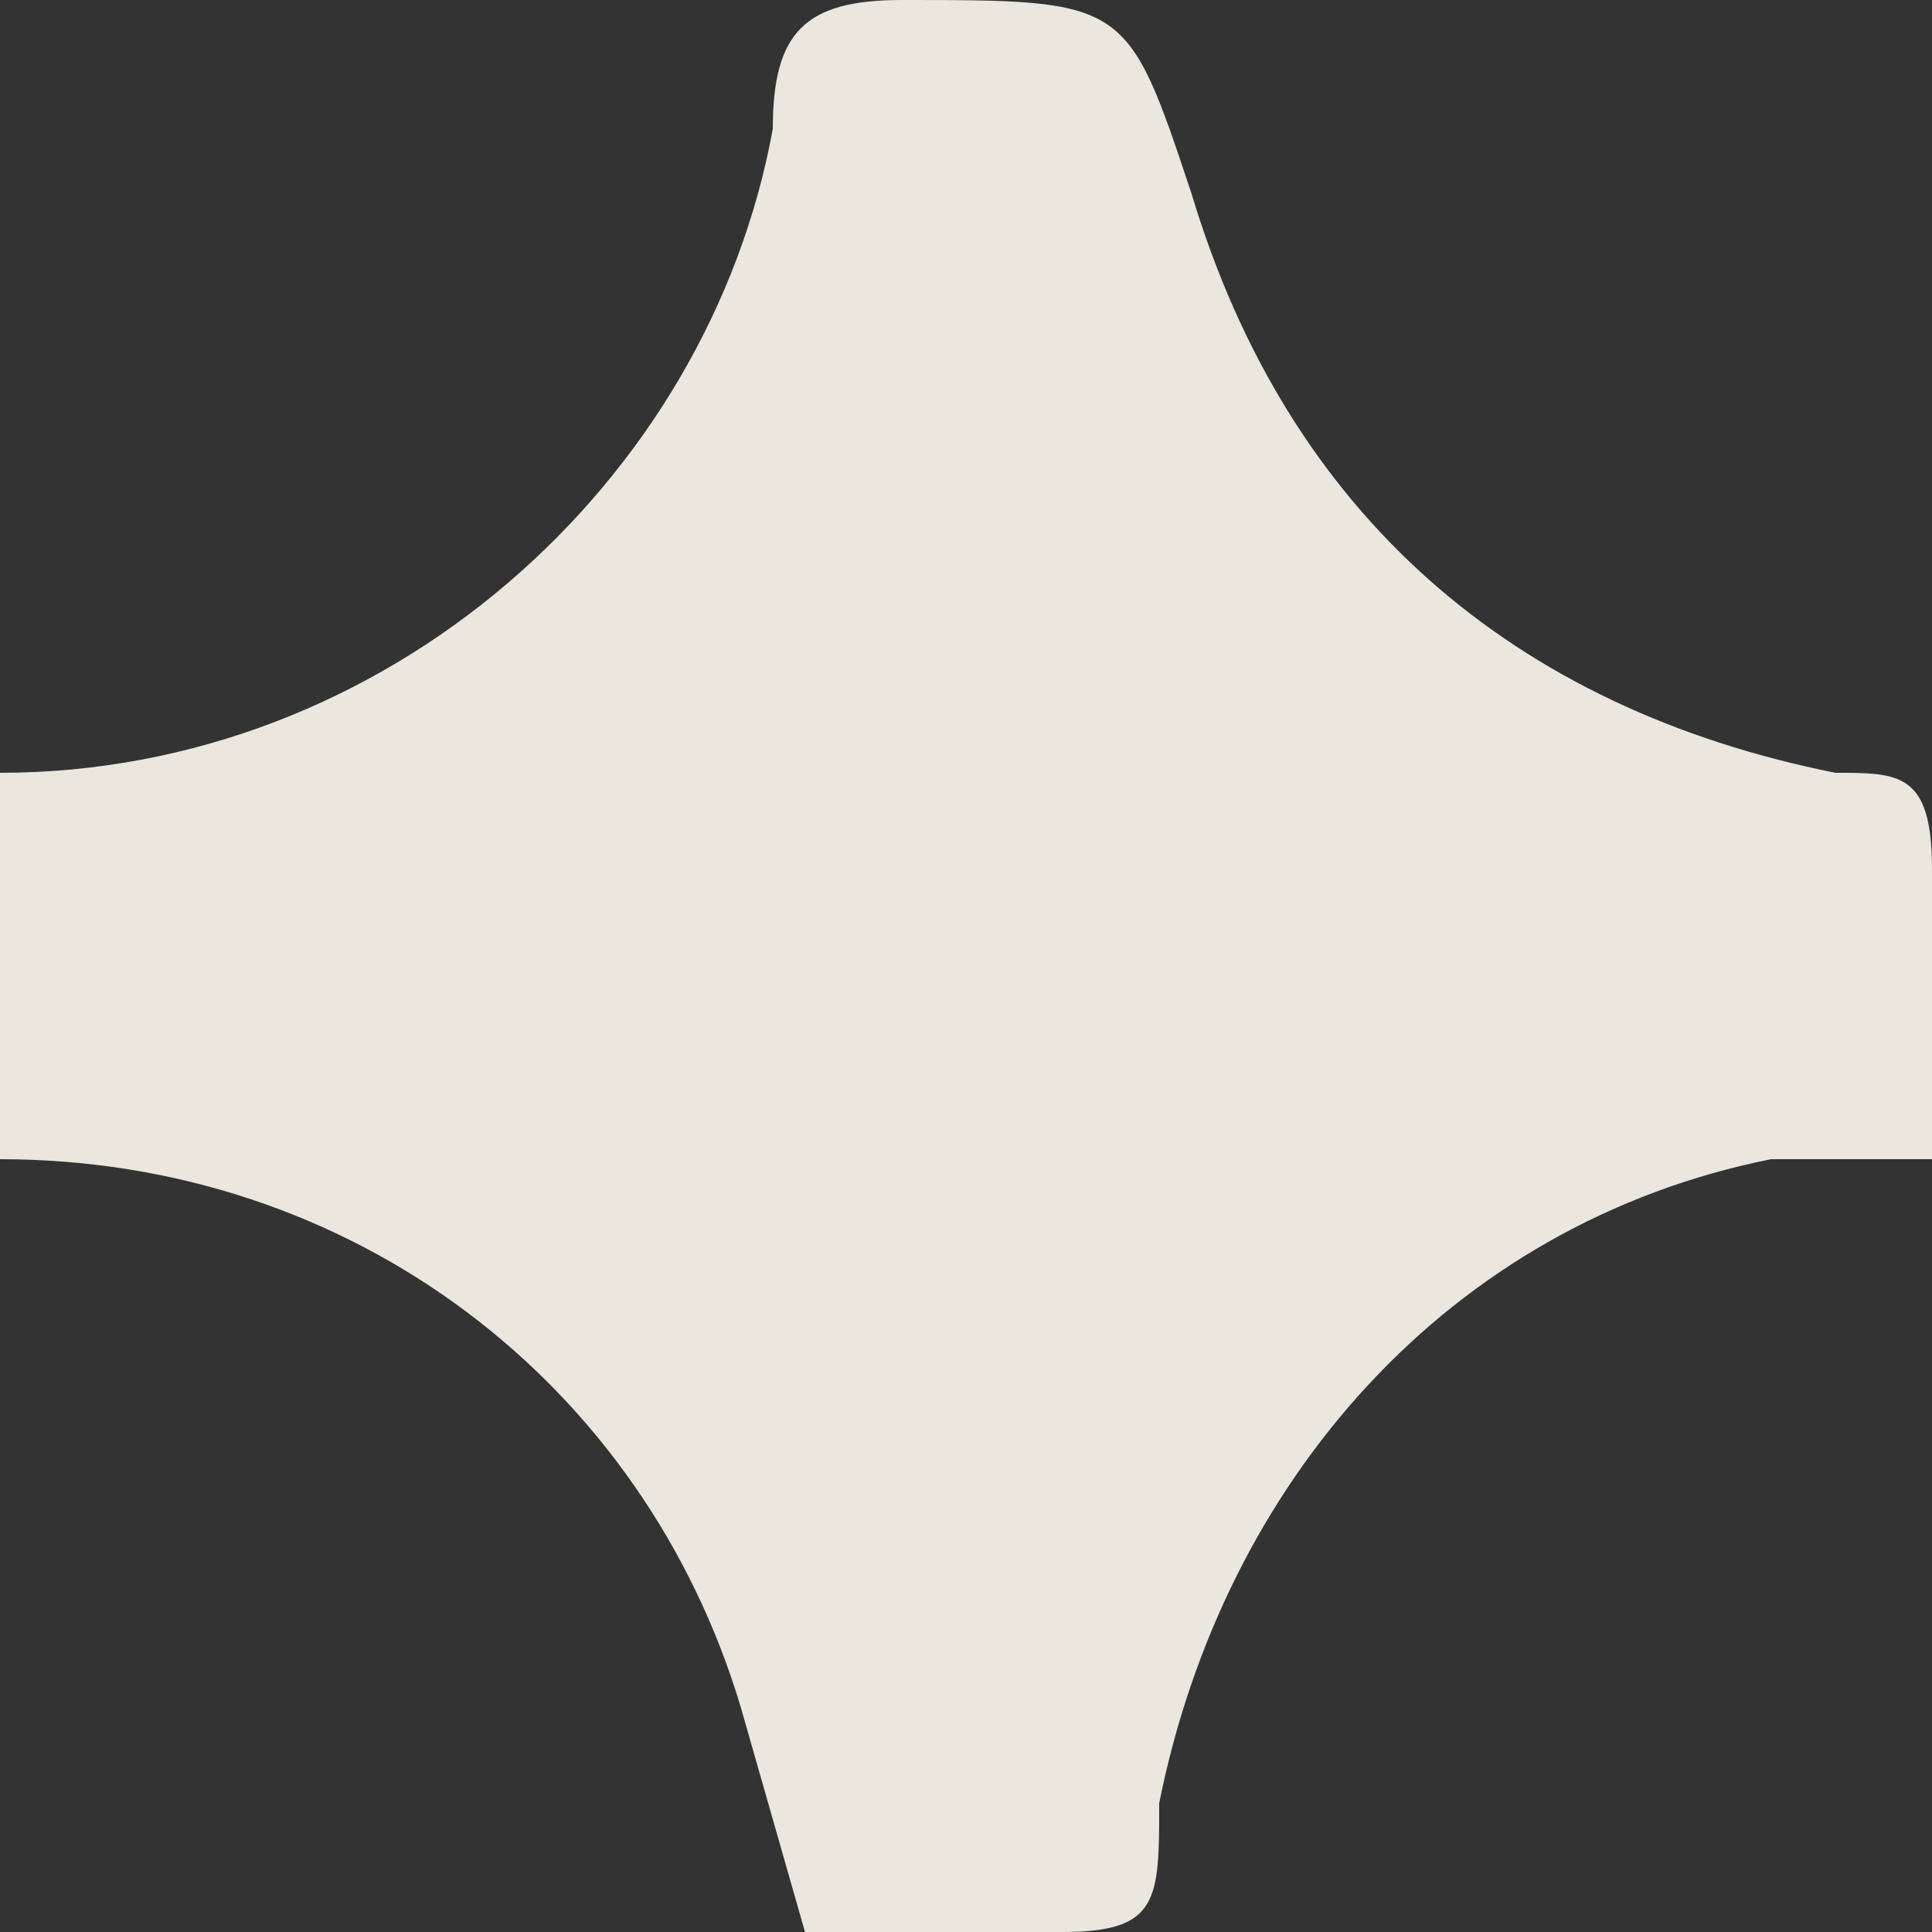
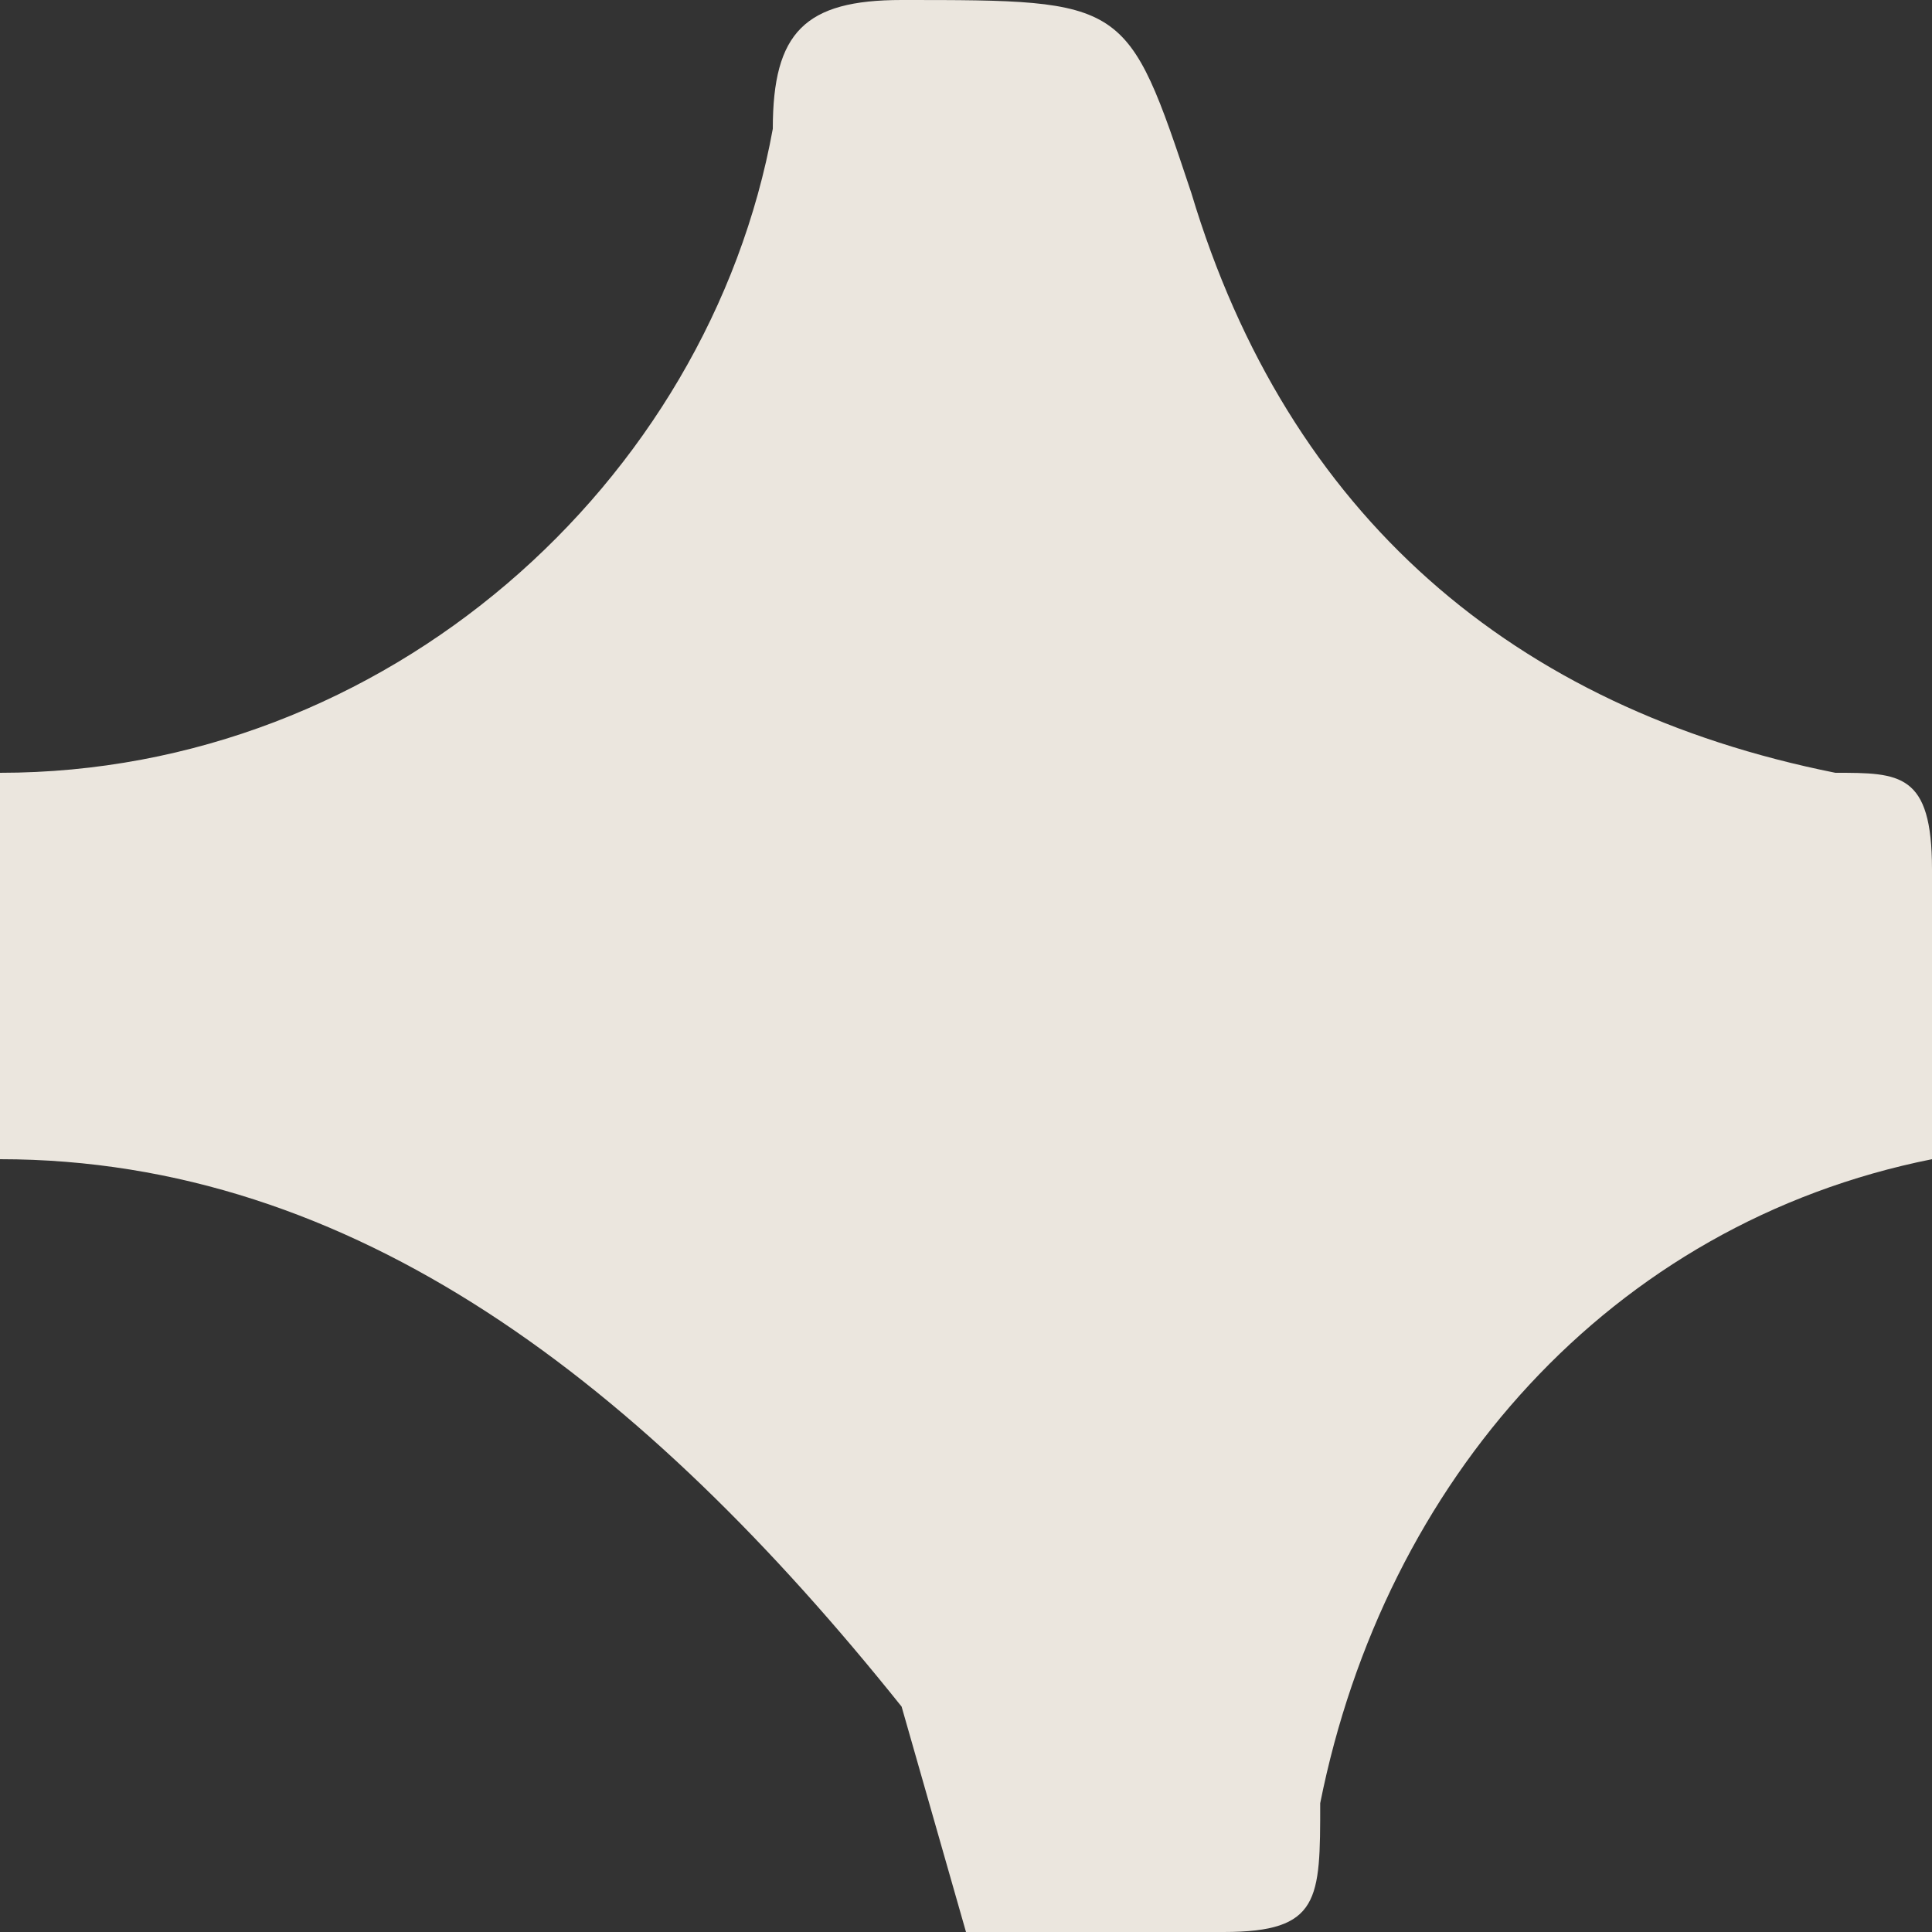
<svg xmlns="http://www.w3.org/2000/svg" width="6" height="6" fill="none">
  <rect width="100%" height="100%" fill="#333333" stroke="none" />
-   <path opacity=".9" d="M0 2.4c1.2 0 2.2-.9 2.4-2 0-.3.1-.4.4-.4.7 0 .7 0 .9.6.3 1 1 1.6 2 1.8.2 0 .3 0 .3.3v.9h-.5c-1 .2-1.7 1-1.9 2 0 .3 0 .4-.3.4h-.8l-.2-.7C2 4.3 1.1 3.6 0 3.6V2.4Z" fill="#FFFAF1" />
+   <path opacity=".9" d="M0 2.4c1.2 0 2.2-.9 2.4-2 0-.3.1-.4.4-.4.7 0 .7 0 .9.6.3 1 1 1.6 2 1.8.2 0 .3 0 .3.3v.9c-1 .2-1.7 1-1.9 2 0 .3 0 .4-.3.4h-.8l-.2-.7C2 4.3 1.1 3.6 0 3.6V2.4Z" fill="#FFFAF1" />
</svg>